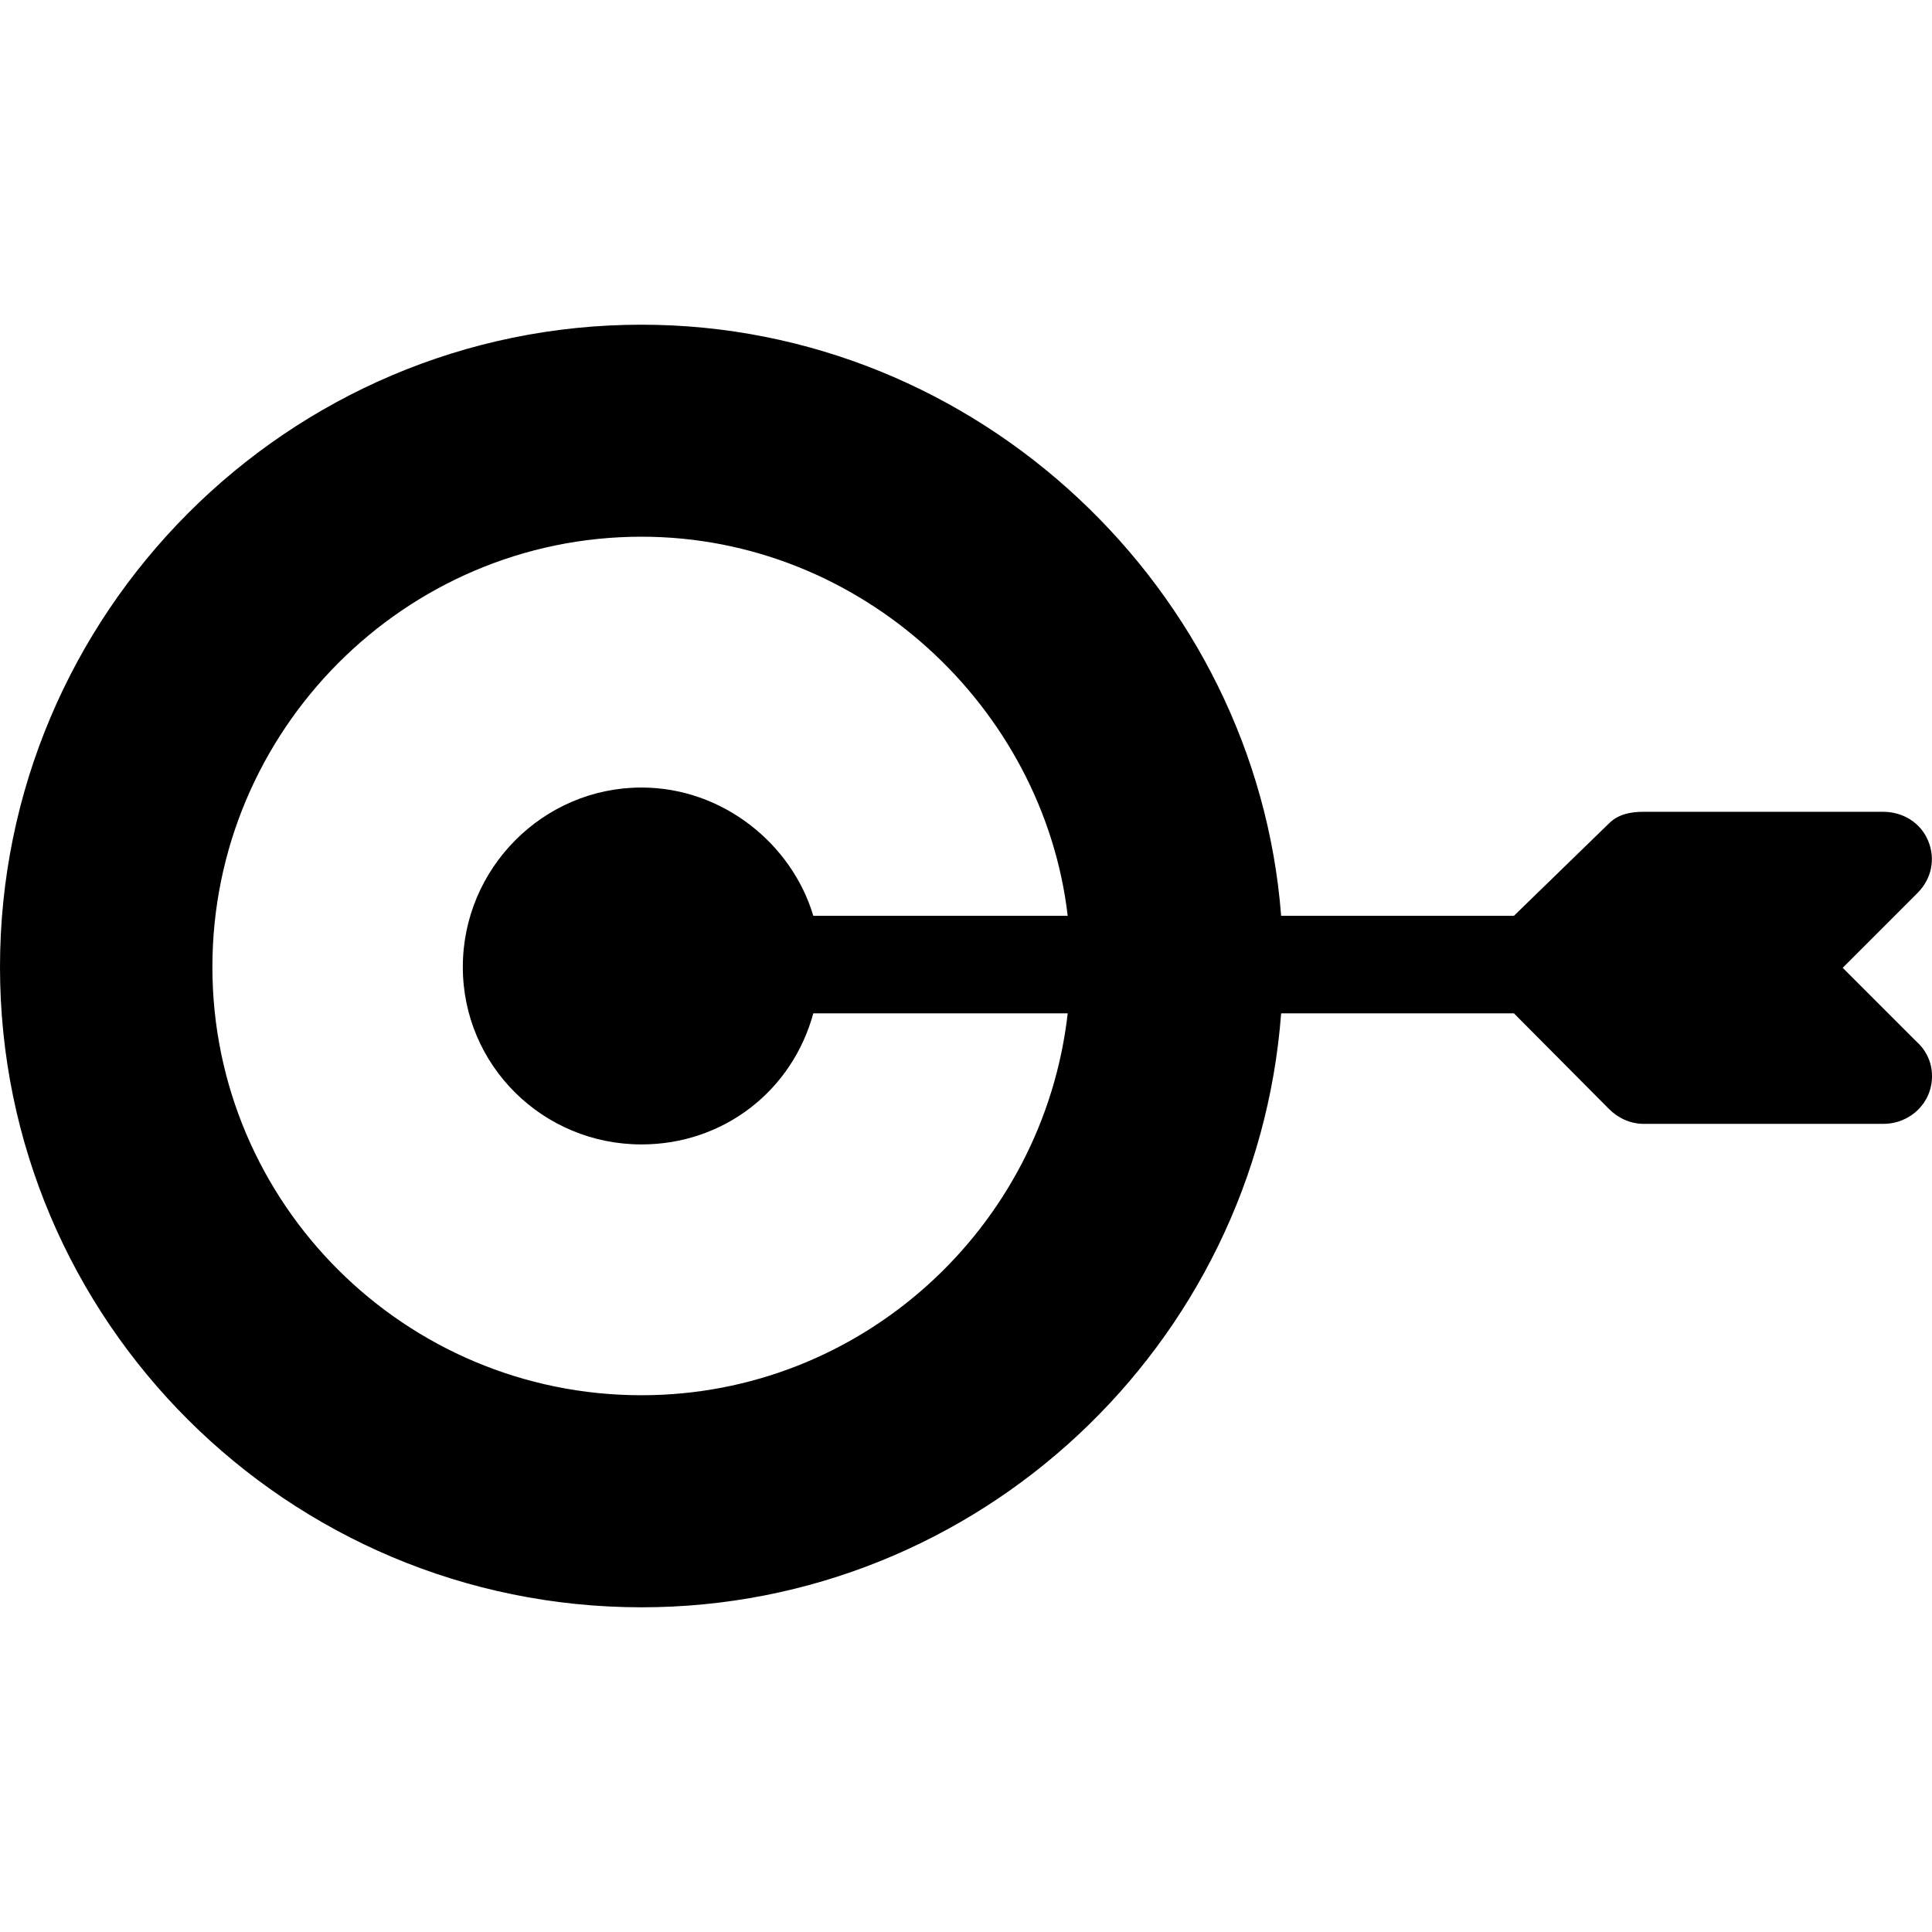
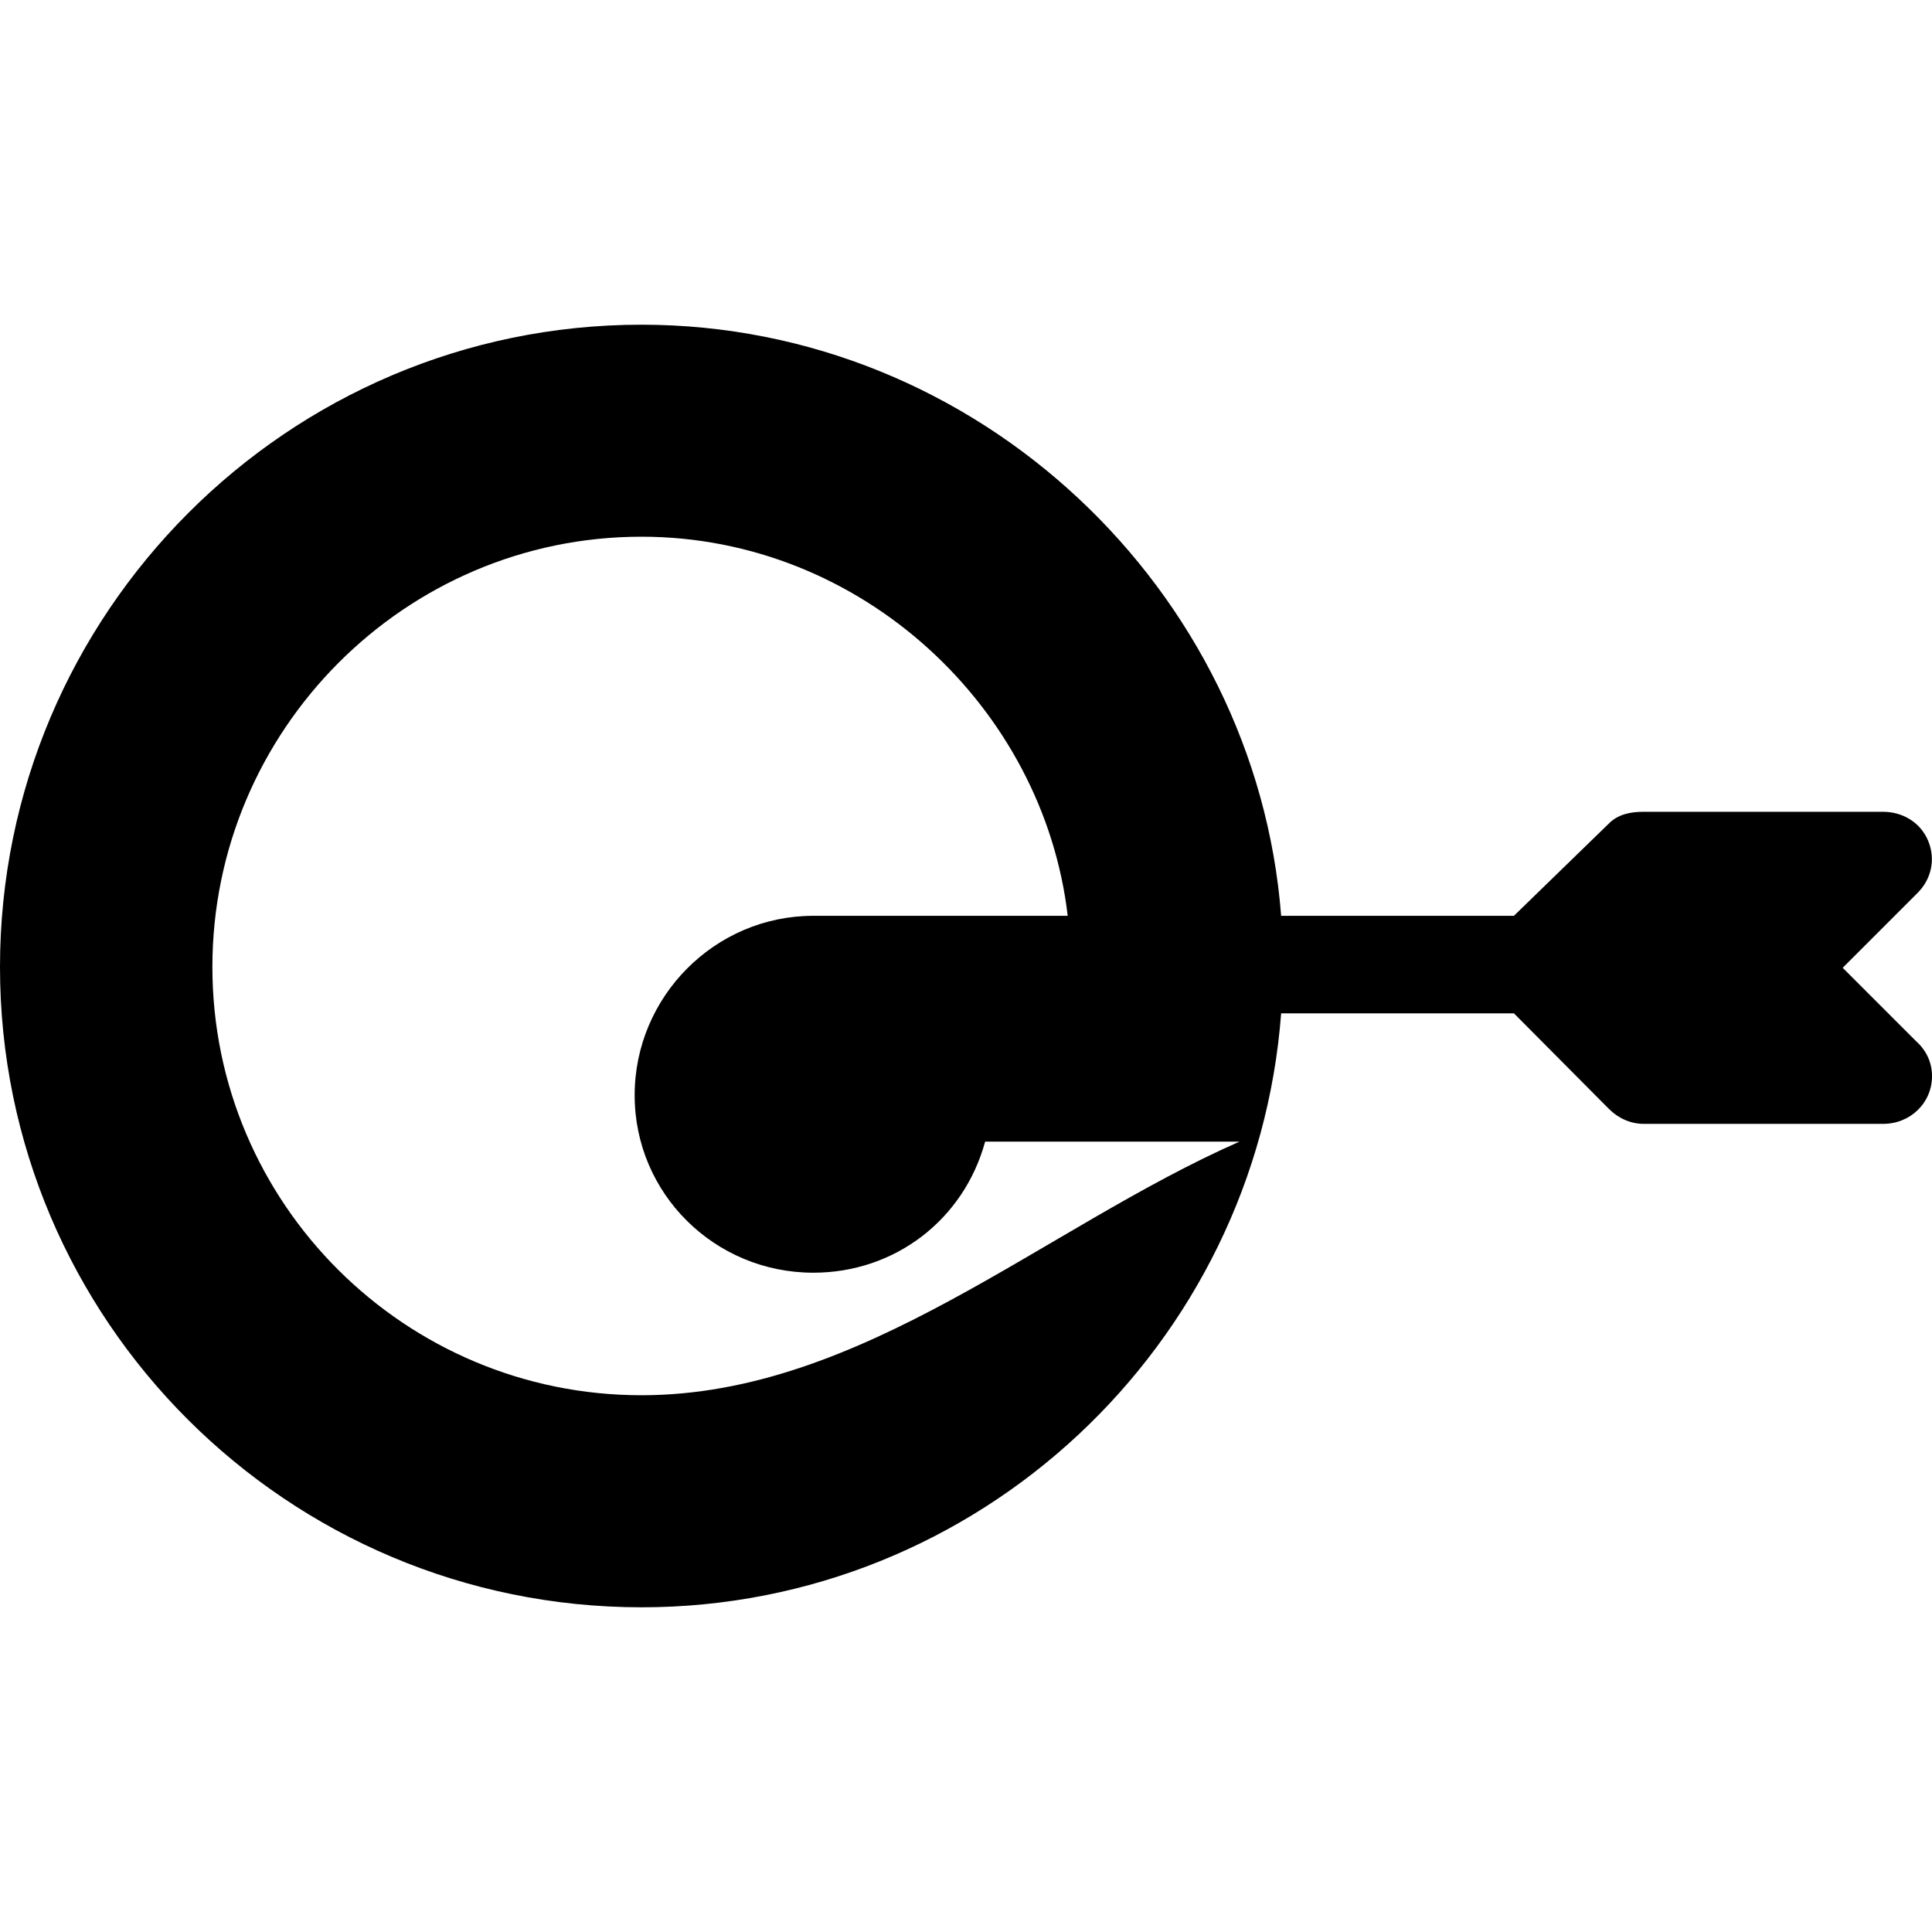
<svg xmlns="http://www.w3.org/2000/svg" width="1024" height="1024" version="1.1" id="Capa_1" x="0px" y="0px" viewBox="0 0 297.185 297.185" style="enable-background:new 0 0 297.185 297.185;" xml:space="preserve">
-   <path d="M294.653,160.074l-11.205-11.205l11.522-11.523c2.145-2.145,2.786-5.206,1.625-8.009c-1.16-2.803-3.896-4.465-6.929-4.465 h-36.862c-1.989,0-3.898,0.377-5.304,1.784l-14.626,14.216h-35.807c-3.845-50-46.507-90.926-98.397-90.926 C44.264,49.947,0,94.336,0,148.746c0,54.411,44.265,98.492,98.674,98.493c51.888,0,94.549-40.366,98.394-91.366h35.808 l14.625,14.715c1.406,1.407,3.314,2.285,5.304,2.285h36.862c0.007,0,0.012,0,0.02,0c4.143,0,7.5-3.197,7.5-7.34 C297.185,163.296,296.207,161.449,294.653,160.074z M98.675,214.619c-36.396,0-66.005-29.482-66.005-65.875 c0.001-36.393,29.61-66.187,66.005-66.187c33.856,0,61.825,26.315,65.562,58.315h-39.132c-3.274-11-13.879-19.732-26.432-19.732 c-15.152,0-27.48,12.451-27.481,27.604c0,15.152,12.329,27.294,27.483,27.294c12.551,0,23.156-8.166,26.43-20.166h39.132 C160.499,188.873,132.53,214.619,98.675,214.619z" />
+   <path d="M294.653,160.074l-11.205-11.205l11.522-11.523c2.145-2.145,2.786-5.206,1.625-8.009c-1.16-2.803-3.896-4.465-6.929-4.465 h-36.862c-1.989,0-3.898,0.377-5.304,1.784l-14.626,14.216h-35.807c-3.845-50-46.507-90.926-98.397-90.926 C44.264,49.947,0,94.336,0,148.746c0,54.411,44.265,98.492,98.674,98.493c51.888,0,94.549-40.366,98.394-91.366h35.808 l14.625,14.715c1.406,1.407,3.314,2.285,5.304,2.285h36.862c0.007,0,0.012,0,0.02,0c4.143,0,7.5-3.197,7.5-7.34 C297.185,163.296,296.207,161.449,294.653,160.074z M98.675,214.619c-36.396,0-66.005-29.482-66.005-65.875 c0.001-36.393,29.61-66.187,66.005-66.187c33.856,0,61.825,26.315,65.562,58.315h-39.132c-15.152,0-27.48,12.451-27.481,27.604c0,15.152,12.329,27.294,27.483,27.294c12.551,0,23.156-8.166,26.43-20.166h39.132 C160.499,188.873,132.53,214.619,98.675,214.619z" />
</svg>